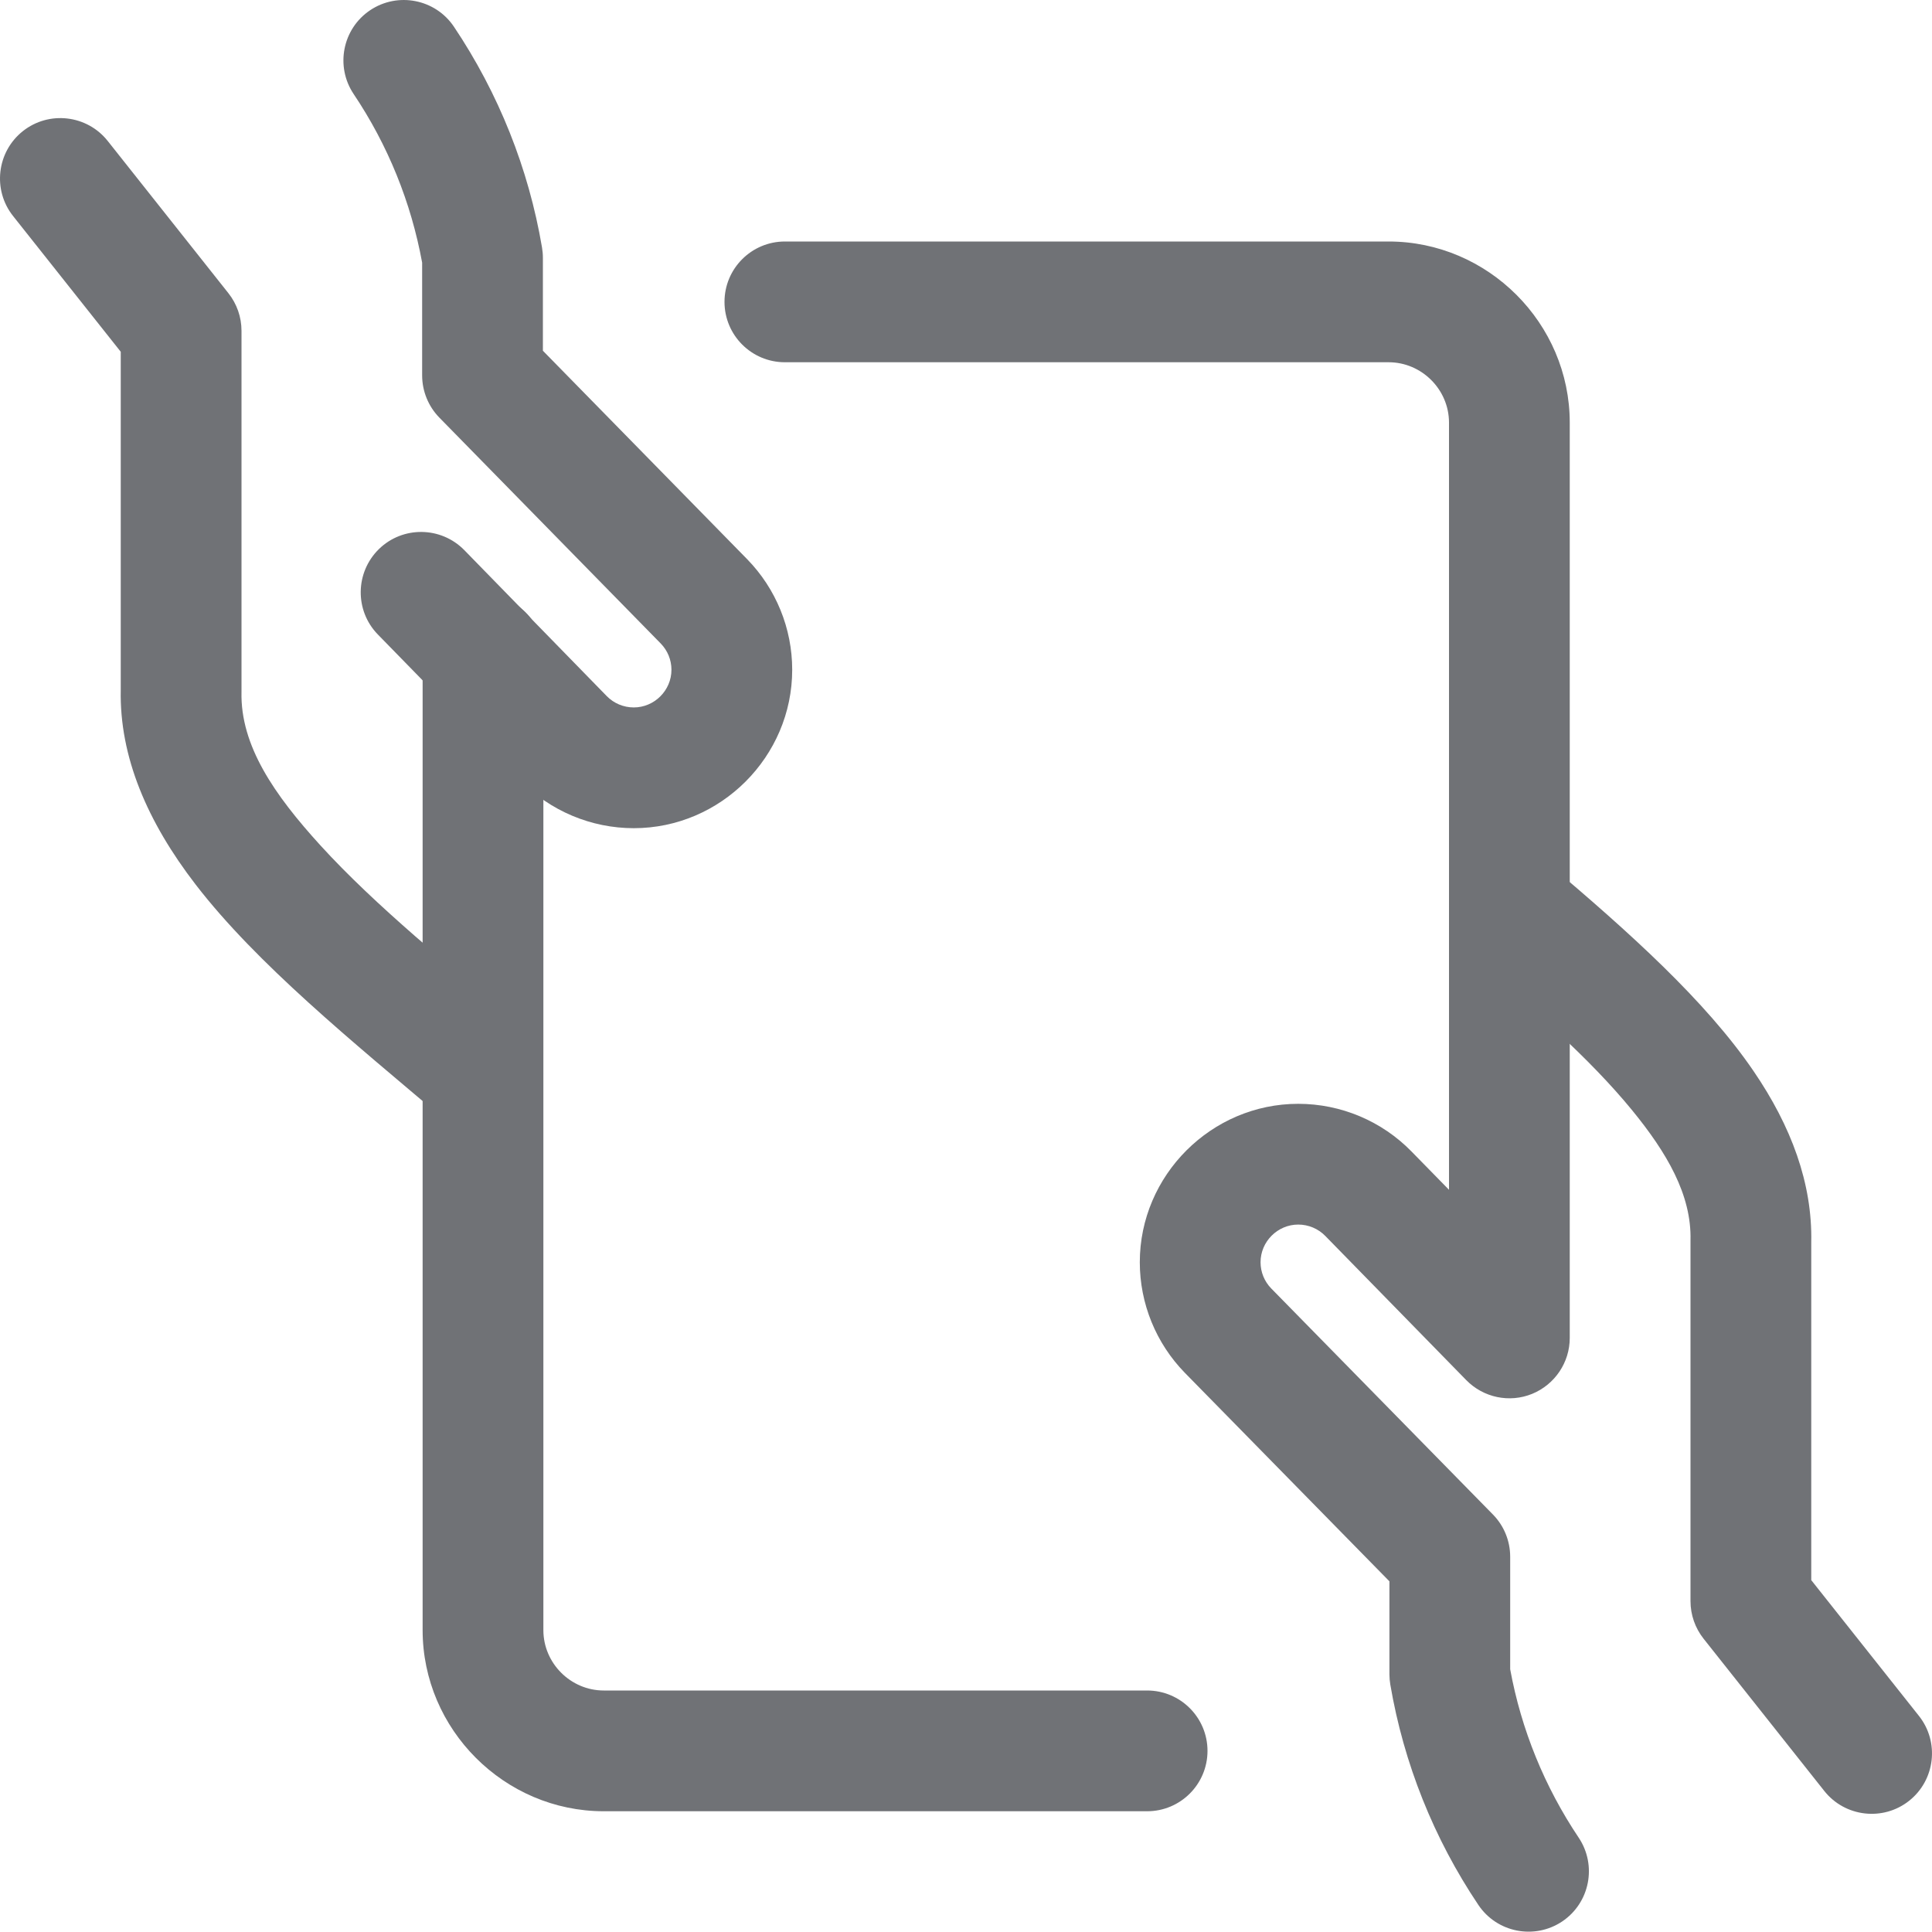
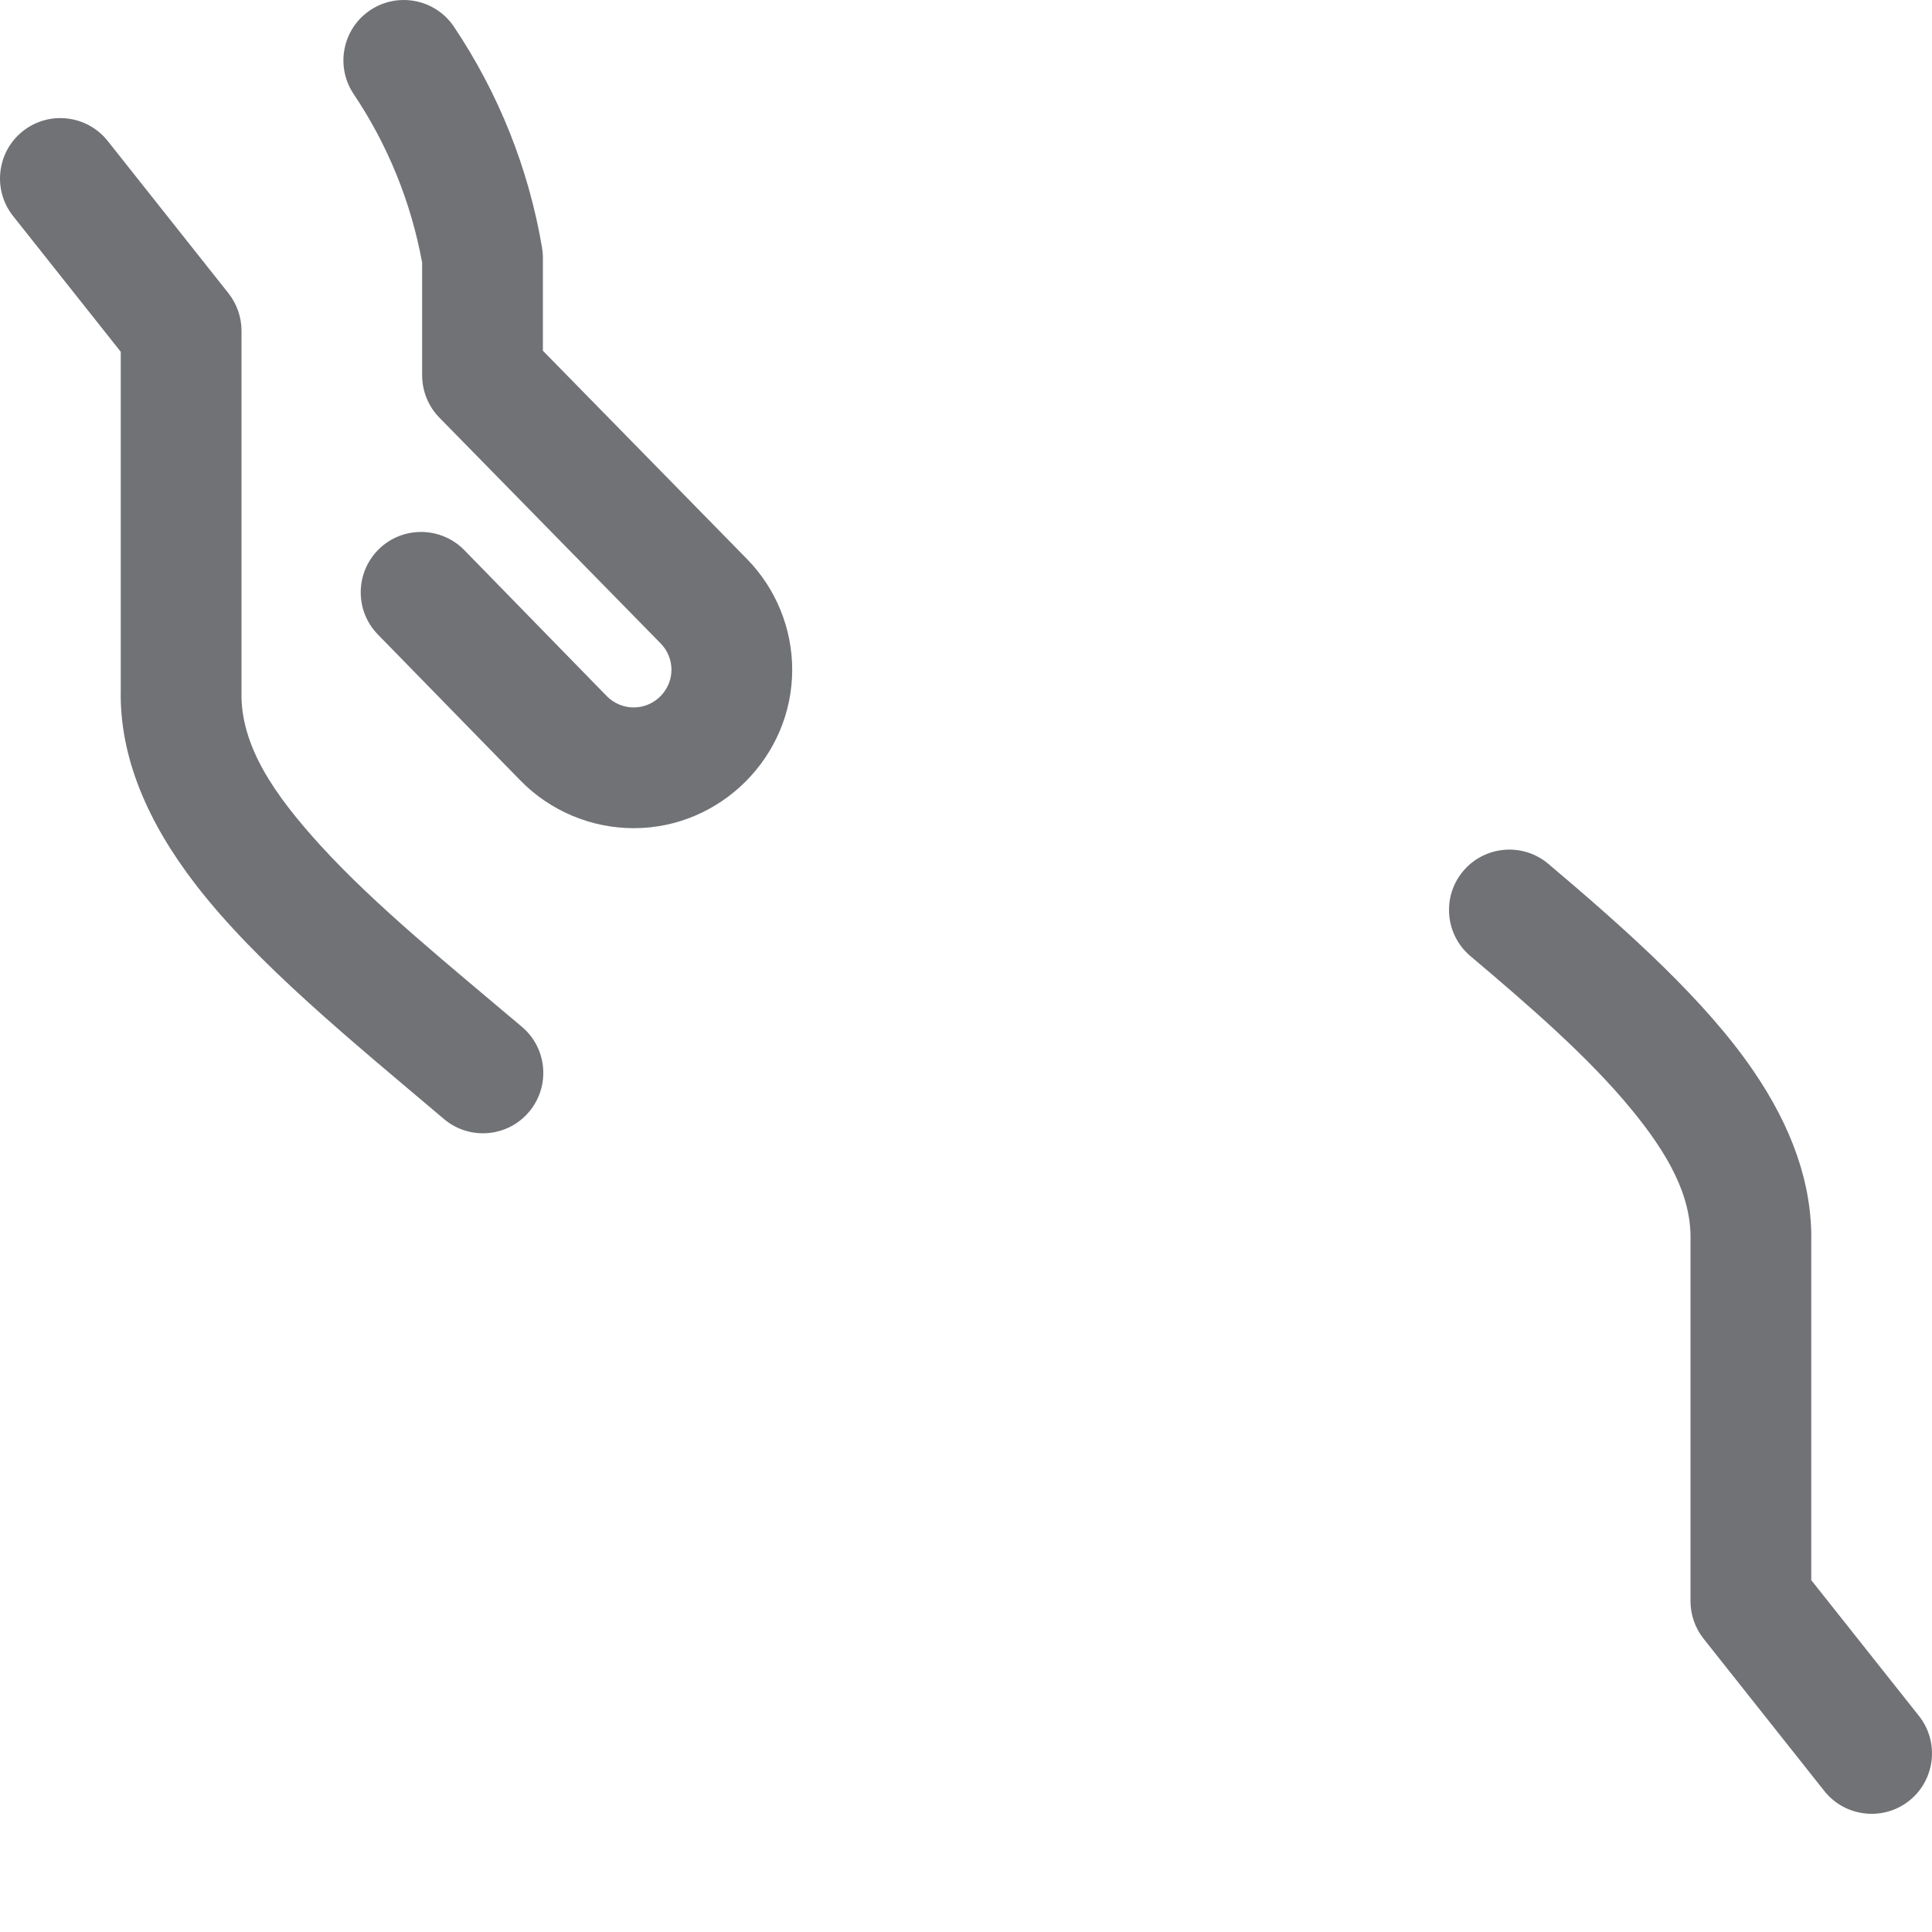
<svg xmlns="http://www.w3.org/2000/svg" width="48px" height="48px" version="1.1" xml:space="preserve" style="fill-rule:evenodd;clip-rule:evenodd;stroke-linejoin:round;stroke-miterlimit:2;">
  <g transform="matrix(2,0,0,2,0,0)" fill="#707276">
    <path d="M0.162,2.683L1.5,4.37C1.5,4.37 1.5,8.569 1.5,8.569C1.483,9.401 1.83,10.209 2.431,10.989C3.19,11.974 4.372,12.933 5.514,13.9C5.83,14.168 6.304,14.129 6.571,13.813C6.839,13.497 6.8,13.023 6.484,12.756C5.593,12.001 4.67,11.259 3.977,10.498C3.411,9.876 2.984,9.264 3,8.594C3,8.588 3,8.582 3,8.576L3,4.109C3,3.94 2.943,3.776 2.838,3.643L1.338,1.751C1.081,1.427 0.608,1.372 0.284,1.629C-0.04,1.886 -0.095,2.359 0.162,2.683Z" />
    <path d="M4.694,7.882L6.463,9.694C6.833,10.073 7.342,10.288 7.873,10.288C8.952,10.288 9.841,9.4 9.841,8.32C9.841,7.807 9.64,7.314 9.282,6.947L6.744,4.357C6.744,4.357 6.744,3.2 6.744,3.2C6.744,3.158 6.74,3.116 6.733,3.074C6.567,2.093 6.193,1.158 5.639,0.332C5.408,-0.012 4.942,-0.103 4.598,0.127C4.254,0.358 4.163,0.824 4.393,1.168C4.818,1.801 5.107,2.514 5.244,3.263C5.244,3.265 5.244,4.663 5.244,4.663C5.244,4.859 5.321,5.048 5.458,5.188L8.208,7.994C8.293,8.081 8.341,8.198 8.341,8.32C8.341,8.577 8.129,8.788 7.873,8.788C7.746,8.788 7.625,8.737 7.537,8.647L5.768,6.834C5.478,6.538 5.003,6.532 4.707,6.821C4.411,7.111 4.405,7.586 4.694,7.882Z" />
-     <path d="M5.25,8.138L5.25,20.25C5.25,21.484 6.266,22.5 7.5,22.5L14.25,22.5C14.664,22.5 15,22.164 15,21.75C15,21.336 14.664,21 14.25,21L7.5,21C7.089,21 6.75,20.661 6.75,20.25C6.75,20.25 6.75,8.138 6.75,8.138C6.75,7.724 6.414,7.388 6,7.388C5.586,7.388 5.25,7.724 5.25,8.138Z" />
    <path d="M23.838,21.316L22.5,19.629C22.5,19.629 22.5,15.432 22.5,15.432C22.515,14.702 22.253,13.993 21.783,13.305C21.187,12.431 20.237,11.579 19.234,10.731C18.918,10.464 18.444,10.504 18.177,10.82C17.91,11.136 17.95,11.61 18.266,11.877C19.018,12.512 19.744,13.143 20.275,13.792C20.705,14.318 21.014,14.842 21,15.406C21,15.412 21,15.418 21,15.424L21,19.89C21,20.059 21.057,20.223 21.162,20.356L22.662,22.248C22.919,22.572 23.392,22.627 23.716,22.37C24.04,22.113 24.095,21.64 23.838,21.316Z" />
-     <path d="M9.75,4.5L17.25,4.5C17.661,4.5 18,4.839 18,5.25C18,5.25 18,14.78 18,14.78C18,14.78 17.536,14.306 17.536,14.306C17.167,13.927 16.658,13.712 16.127,13.712C15.048,13.712 14.159,14.6 14.159,15.68C14.159,16.193 14.36,16.686 14.718,17.053L17.26,19.644C17.26,19.644 17.26,20.8 17.26,20.8C17.26,20.842 17.264,20.885 17.271,20.927C17.438,21.906 17.811,22.839 18.365,23.664C18.596,24.008 19.062,24.099 19.406,23.869C19.75,23.638 19.841,23.172 19.611,22.828C19.187,22.196 18.897,21.484 18.76,20.736C18.76,20.734 18.76,19.338 18.76,19.338C18.76,19.142 18.683,18.953 18.545,18.813L15.792,16.006C15.707,15.919 15.659,15.802 15.659,15.68C15.659,15.423 15.871,15.212 16.127,15.212C16.254,15.212 16.375,15.263 16.463,15.353L18.214,17.144C18.427,17.362 18.751,17.43 19.033,17.315C19.315,17.199 19.5,16.925 19.5,16.62L19.5,5.25C19.5,4.016 18.484,3 17.25,3L9.75,3C9.336,3 9,3.336 9,3.75C9,4.164 9.336,4.5 9.75,4.5Z" />
  </g>
</svg>